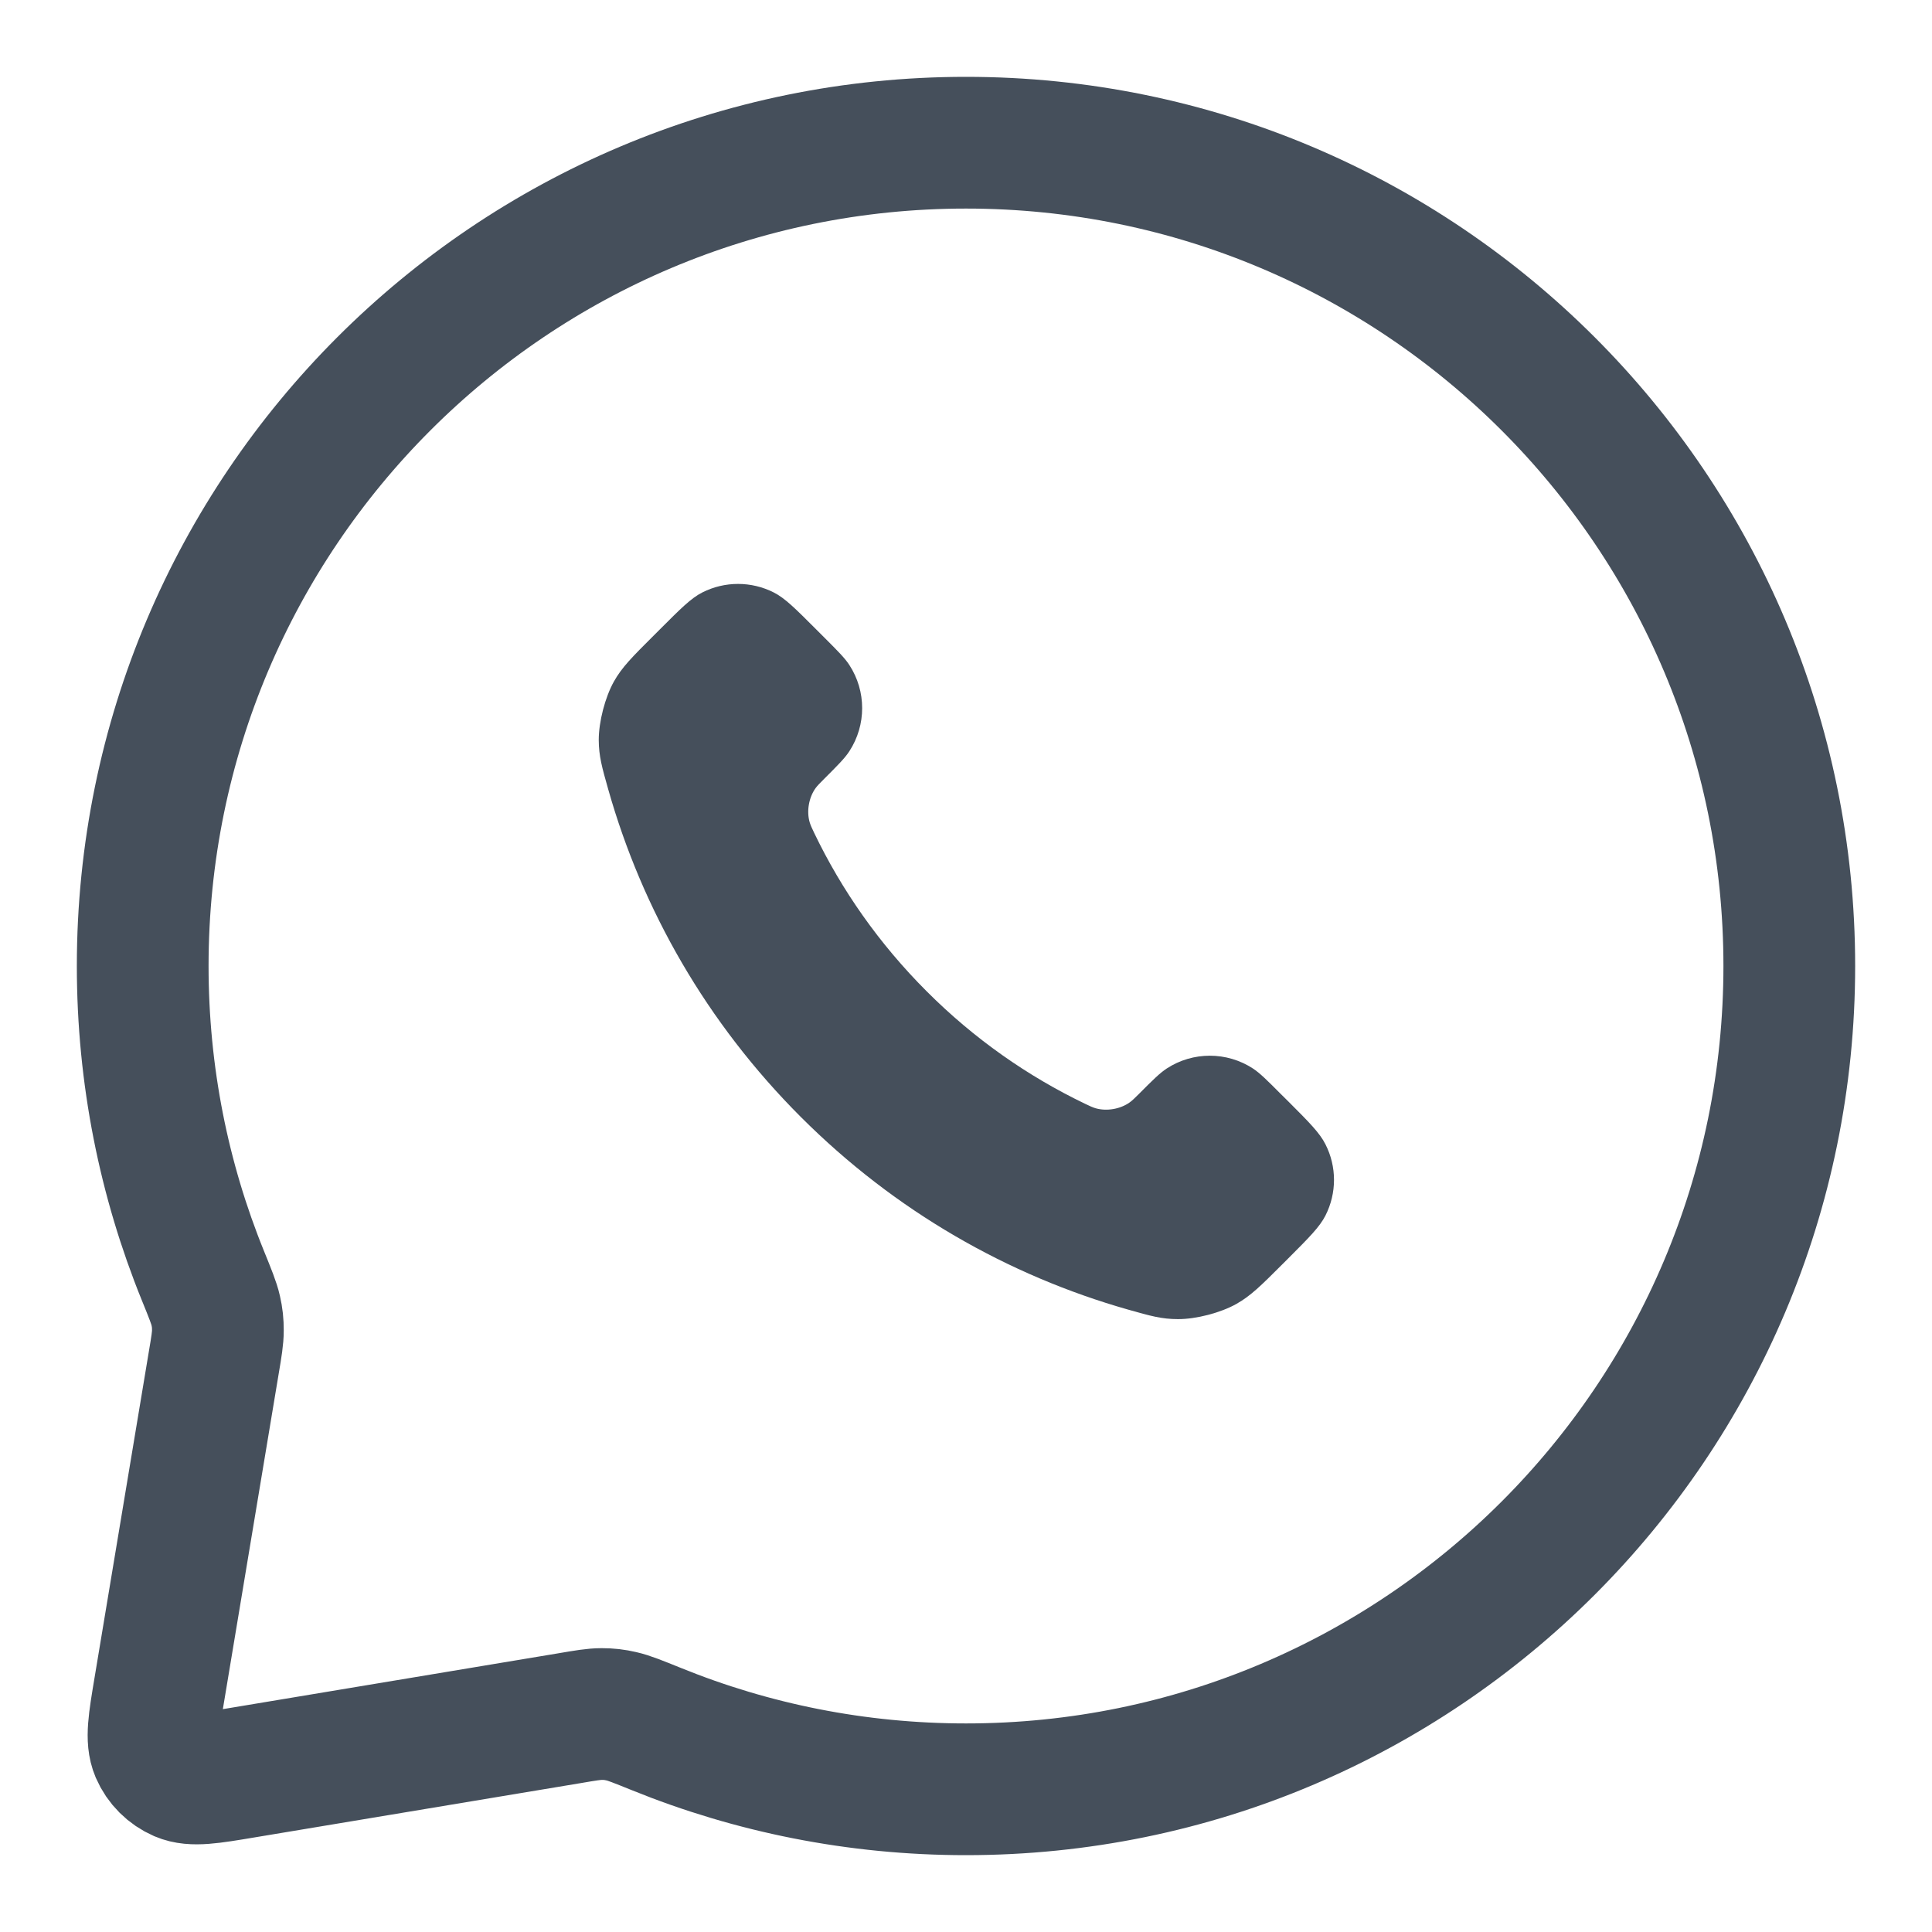
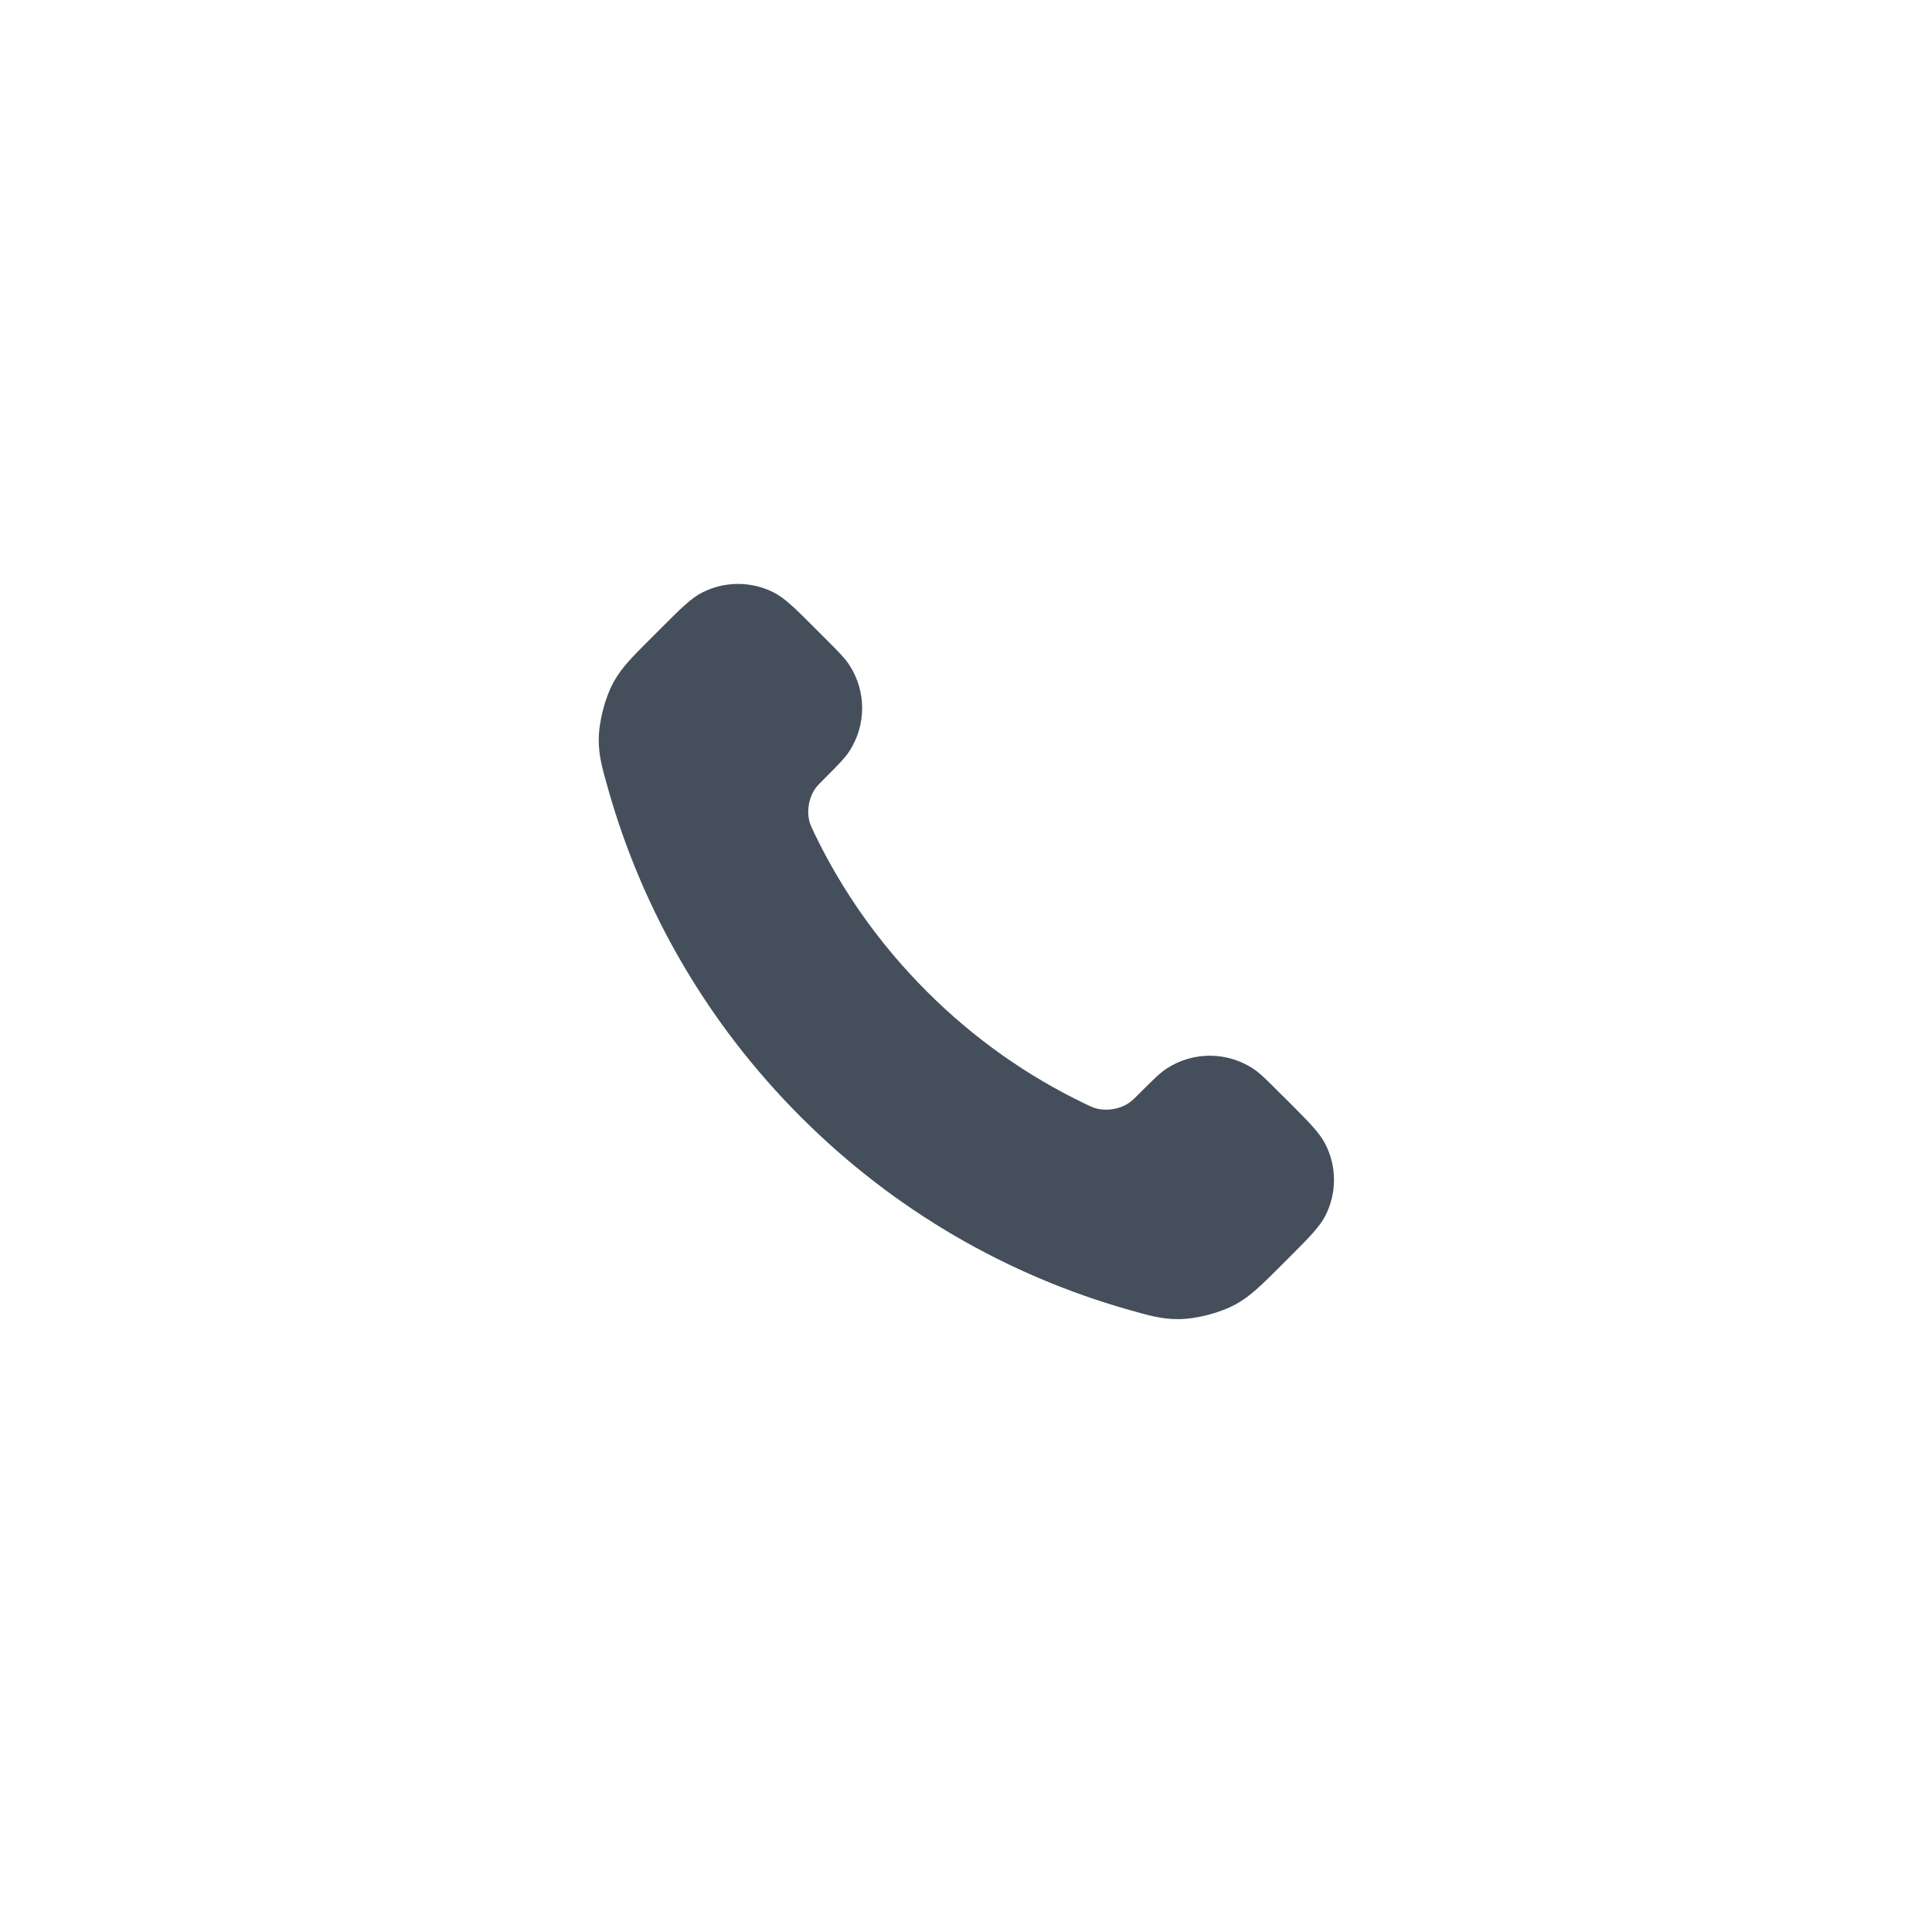
<svg xmlns="http://www.w3.org/2000/svg" width="22" height="22" viewBox="0 0 22 22" fill="none">
  <path d="M9.271 9.484C9.584 10.136 10.011 10.747 10.552 11.288C11.092 11.829 11.704 12.256 12.356 12.569C12.412 12.596 12.44 12.609 12.476 12.62C12.602 12.656 12.757 12.63 12.864 12.553C12.894 12.532 12.919 12.506 12.971 12.455C13.128 12.297 13.207 12.219 13.286 12.167C13.584 11.973 13.969 11.973 14.267 12.167C14.346 12.219 14.425 12.297 14.582 12.455L14.67 12.542C14.909 12.781 15.028 12.901 15.093 13.03C15.223 13.285 15.223 13.586 15.093 13.842C15.028 13.97 14.909 14.09 14.67 14.329L14.599 14.4C14.361 14.638 14.241 14.757 14.079 14.848C13.9 14.949 13.62 15.022 13.414 15.021C13.228 15.021 13.101 14.985 12.847 14.913C11.482 14.525 10.194 13.794 9.12 12.72C8.045 11.645 7.314 10.357 6.927 8.992C6.855 8.738 6.819 8.611 6.818 8.426C6.818 8.219 6.89 7.94 6.991 7.76C7.082 7.598 7.201 7.479 7.44 7.241L7.511 7.17C7.75 6.931 7.869 6.811 7.998 6.746C8.253 6.617 8.555 6.617 8.81 6.746C8.939 6.811 9.058 6.931 9.297 7.17L9.385 7.258C9.542 7.415 9.621 7.494 9.672 7.573C9.866 7.871 9.866 8.256 9.672 8.554C9.621 8.633 9.542 8.712 9.385 8.869C9.334 8.92 9.308 8.946 9.286 8.976C9.21 9.083 9.183 9.238 9.22 9.364C9.231 9.399 9.244 9.428 9.271 9.484Z" fill="#454F5B" />
-   <path d="M20.375 11C20.375 16.178 16.178 20.375 11 20.375C9.753 20.375 8.563 20.131 7.474 19.689C7.266 19.605 7.162 19.563 7.078 19.544C6.995 19.525 6.935 19.518 6.85 19.518C6.764 19.518 6.67 19.534 6.482 19.566L2.776 20.183C2.388 20.248 2.194 20.28 2.053 20.22C1.931 20.167 1.833 20.07 1.78 19.947C1.72 19.806 1.752 19.612 1.817 19.224L2.434 15.518C2.466 15.33 2.481 15.236 2.481 15.15C2.481 15.066 2.475 15.005 2.456 14.922C2.437 14.838 2.395 14.734 2.31 14.525C1.868 13.437 1.625 12.247 1.625 11C1.625 5.822 5.822 1.625 11 1.625C16.178 1.625 20.375 5.822 20.375 11Z" stroke="#454F5B" stroke-width="1.5" stroke-linecap="round" stroke-linejoin="round" />
</svg>